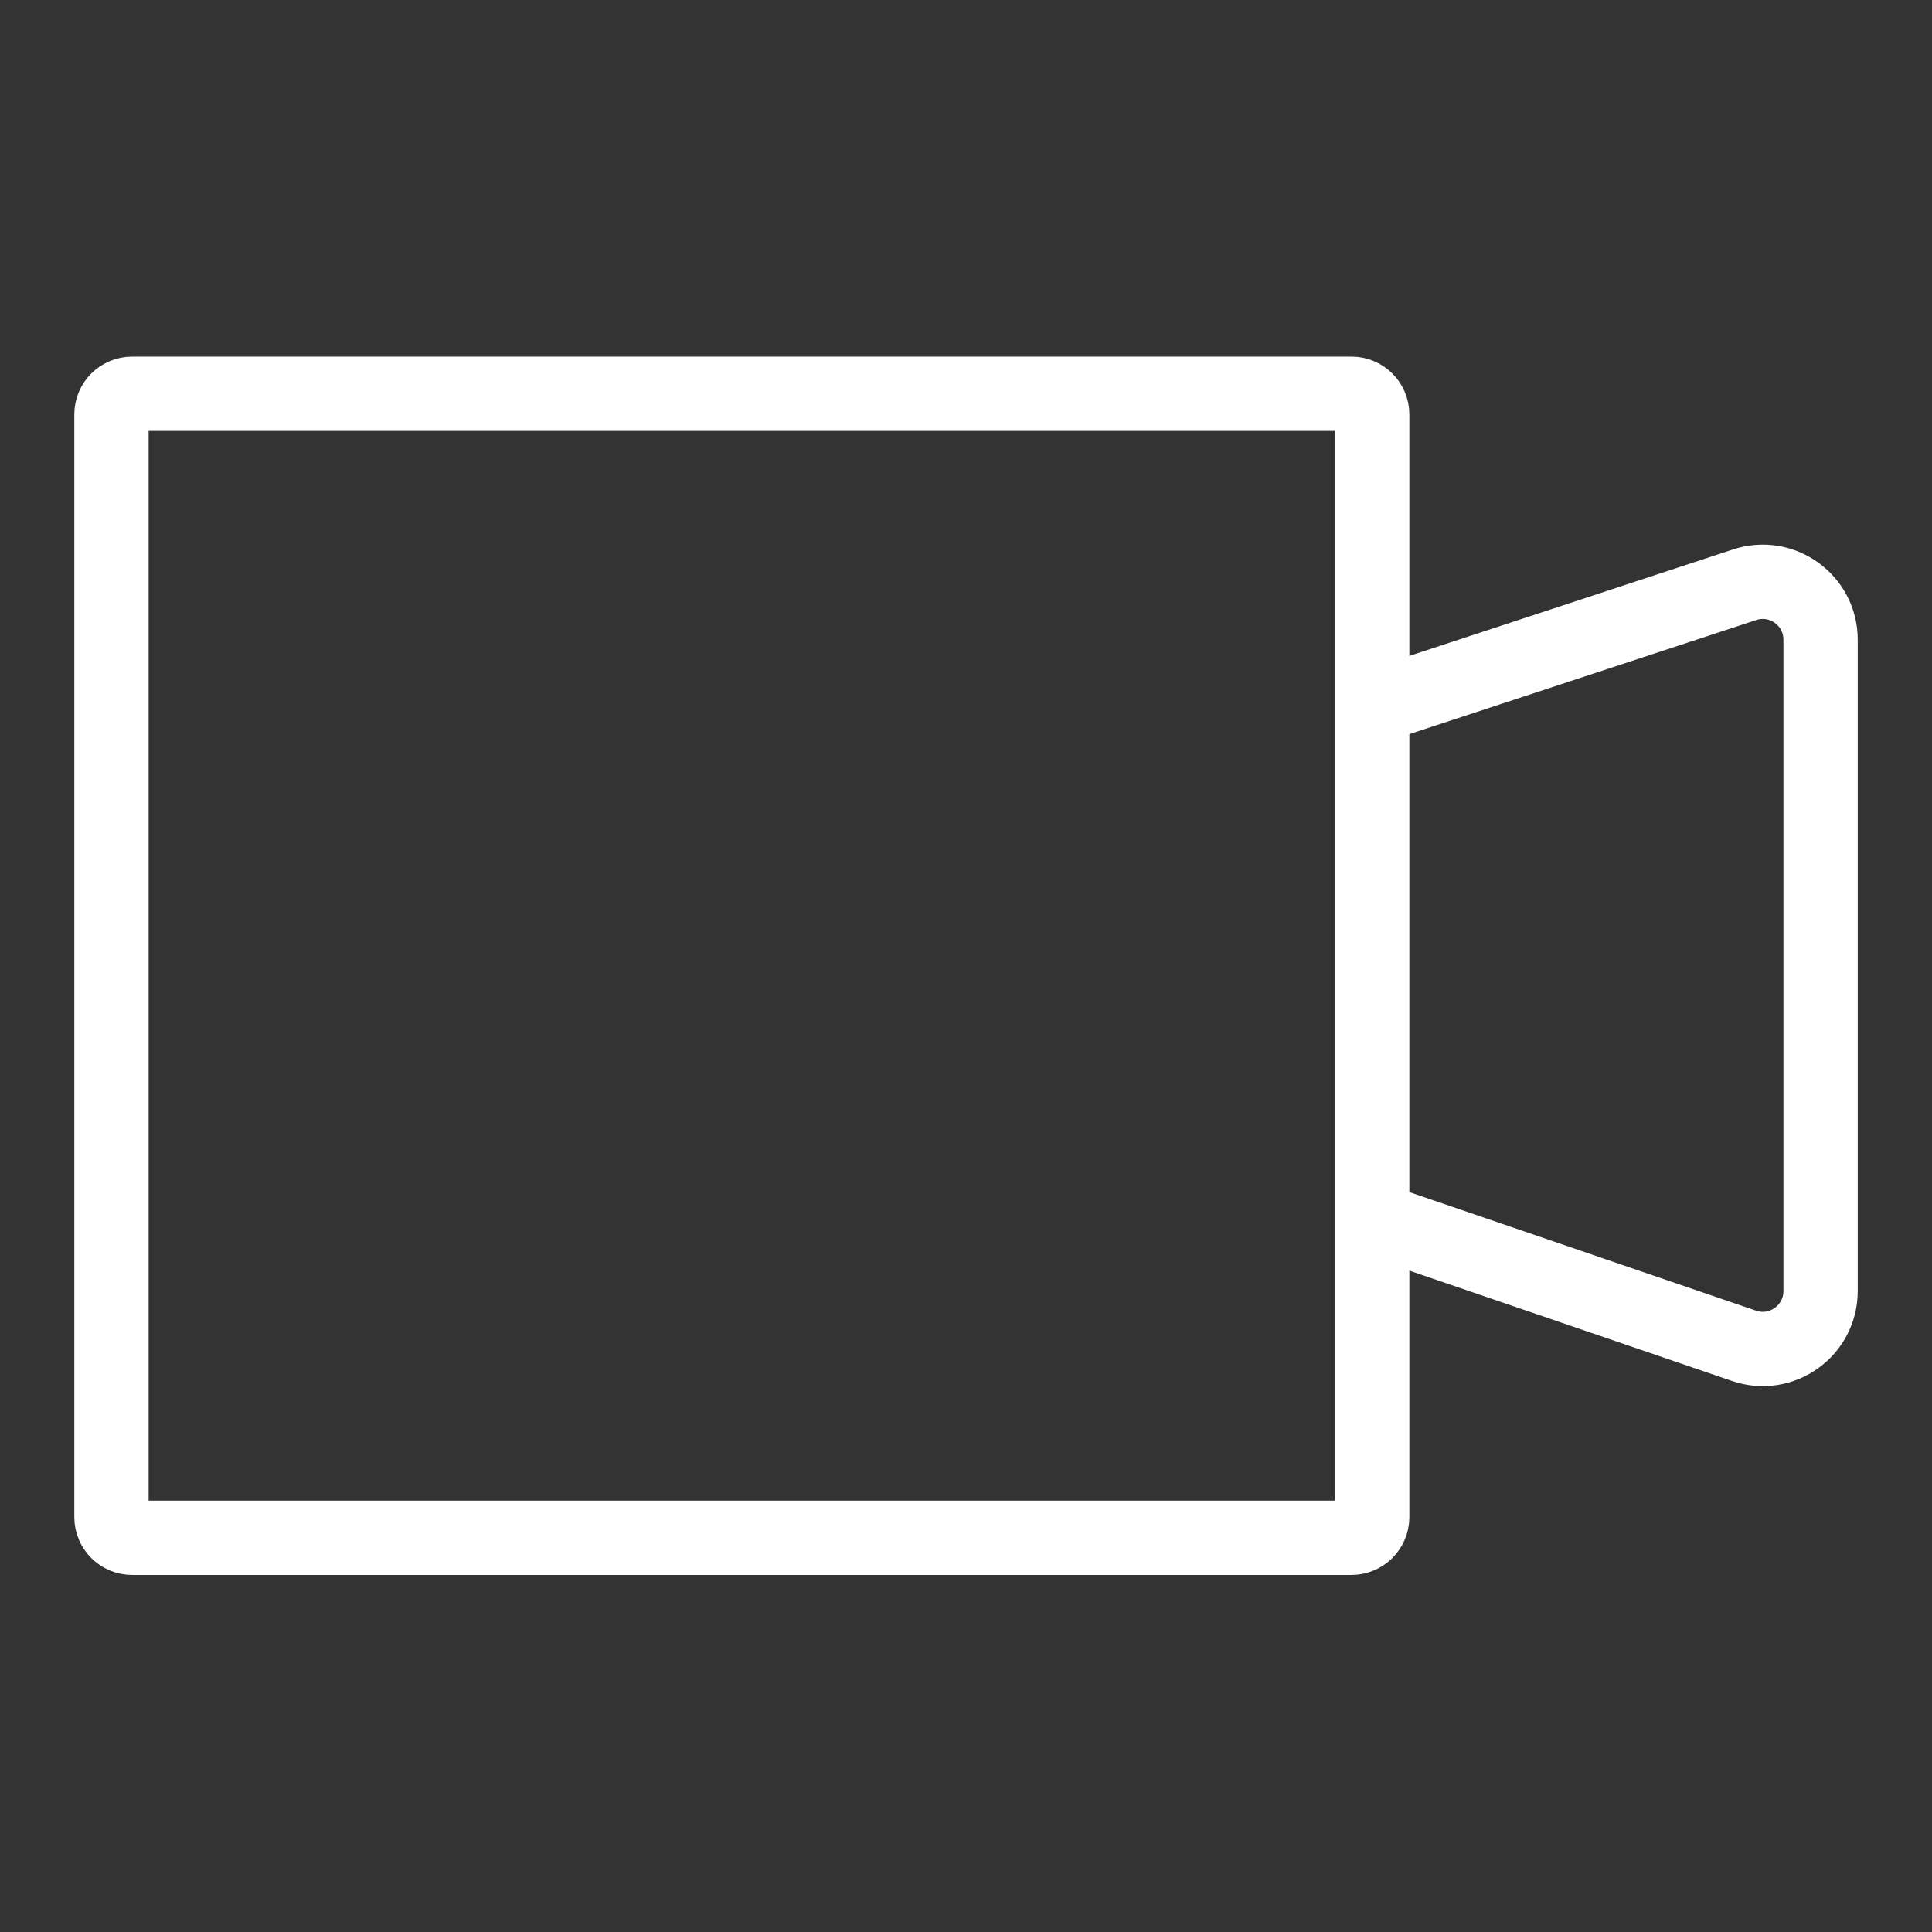
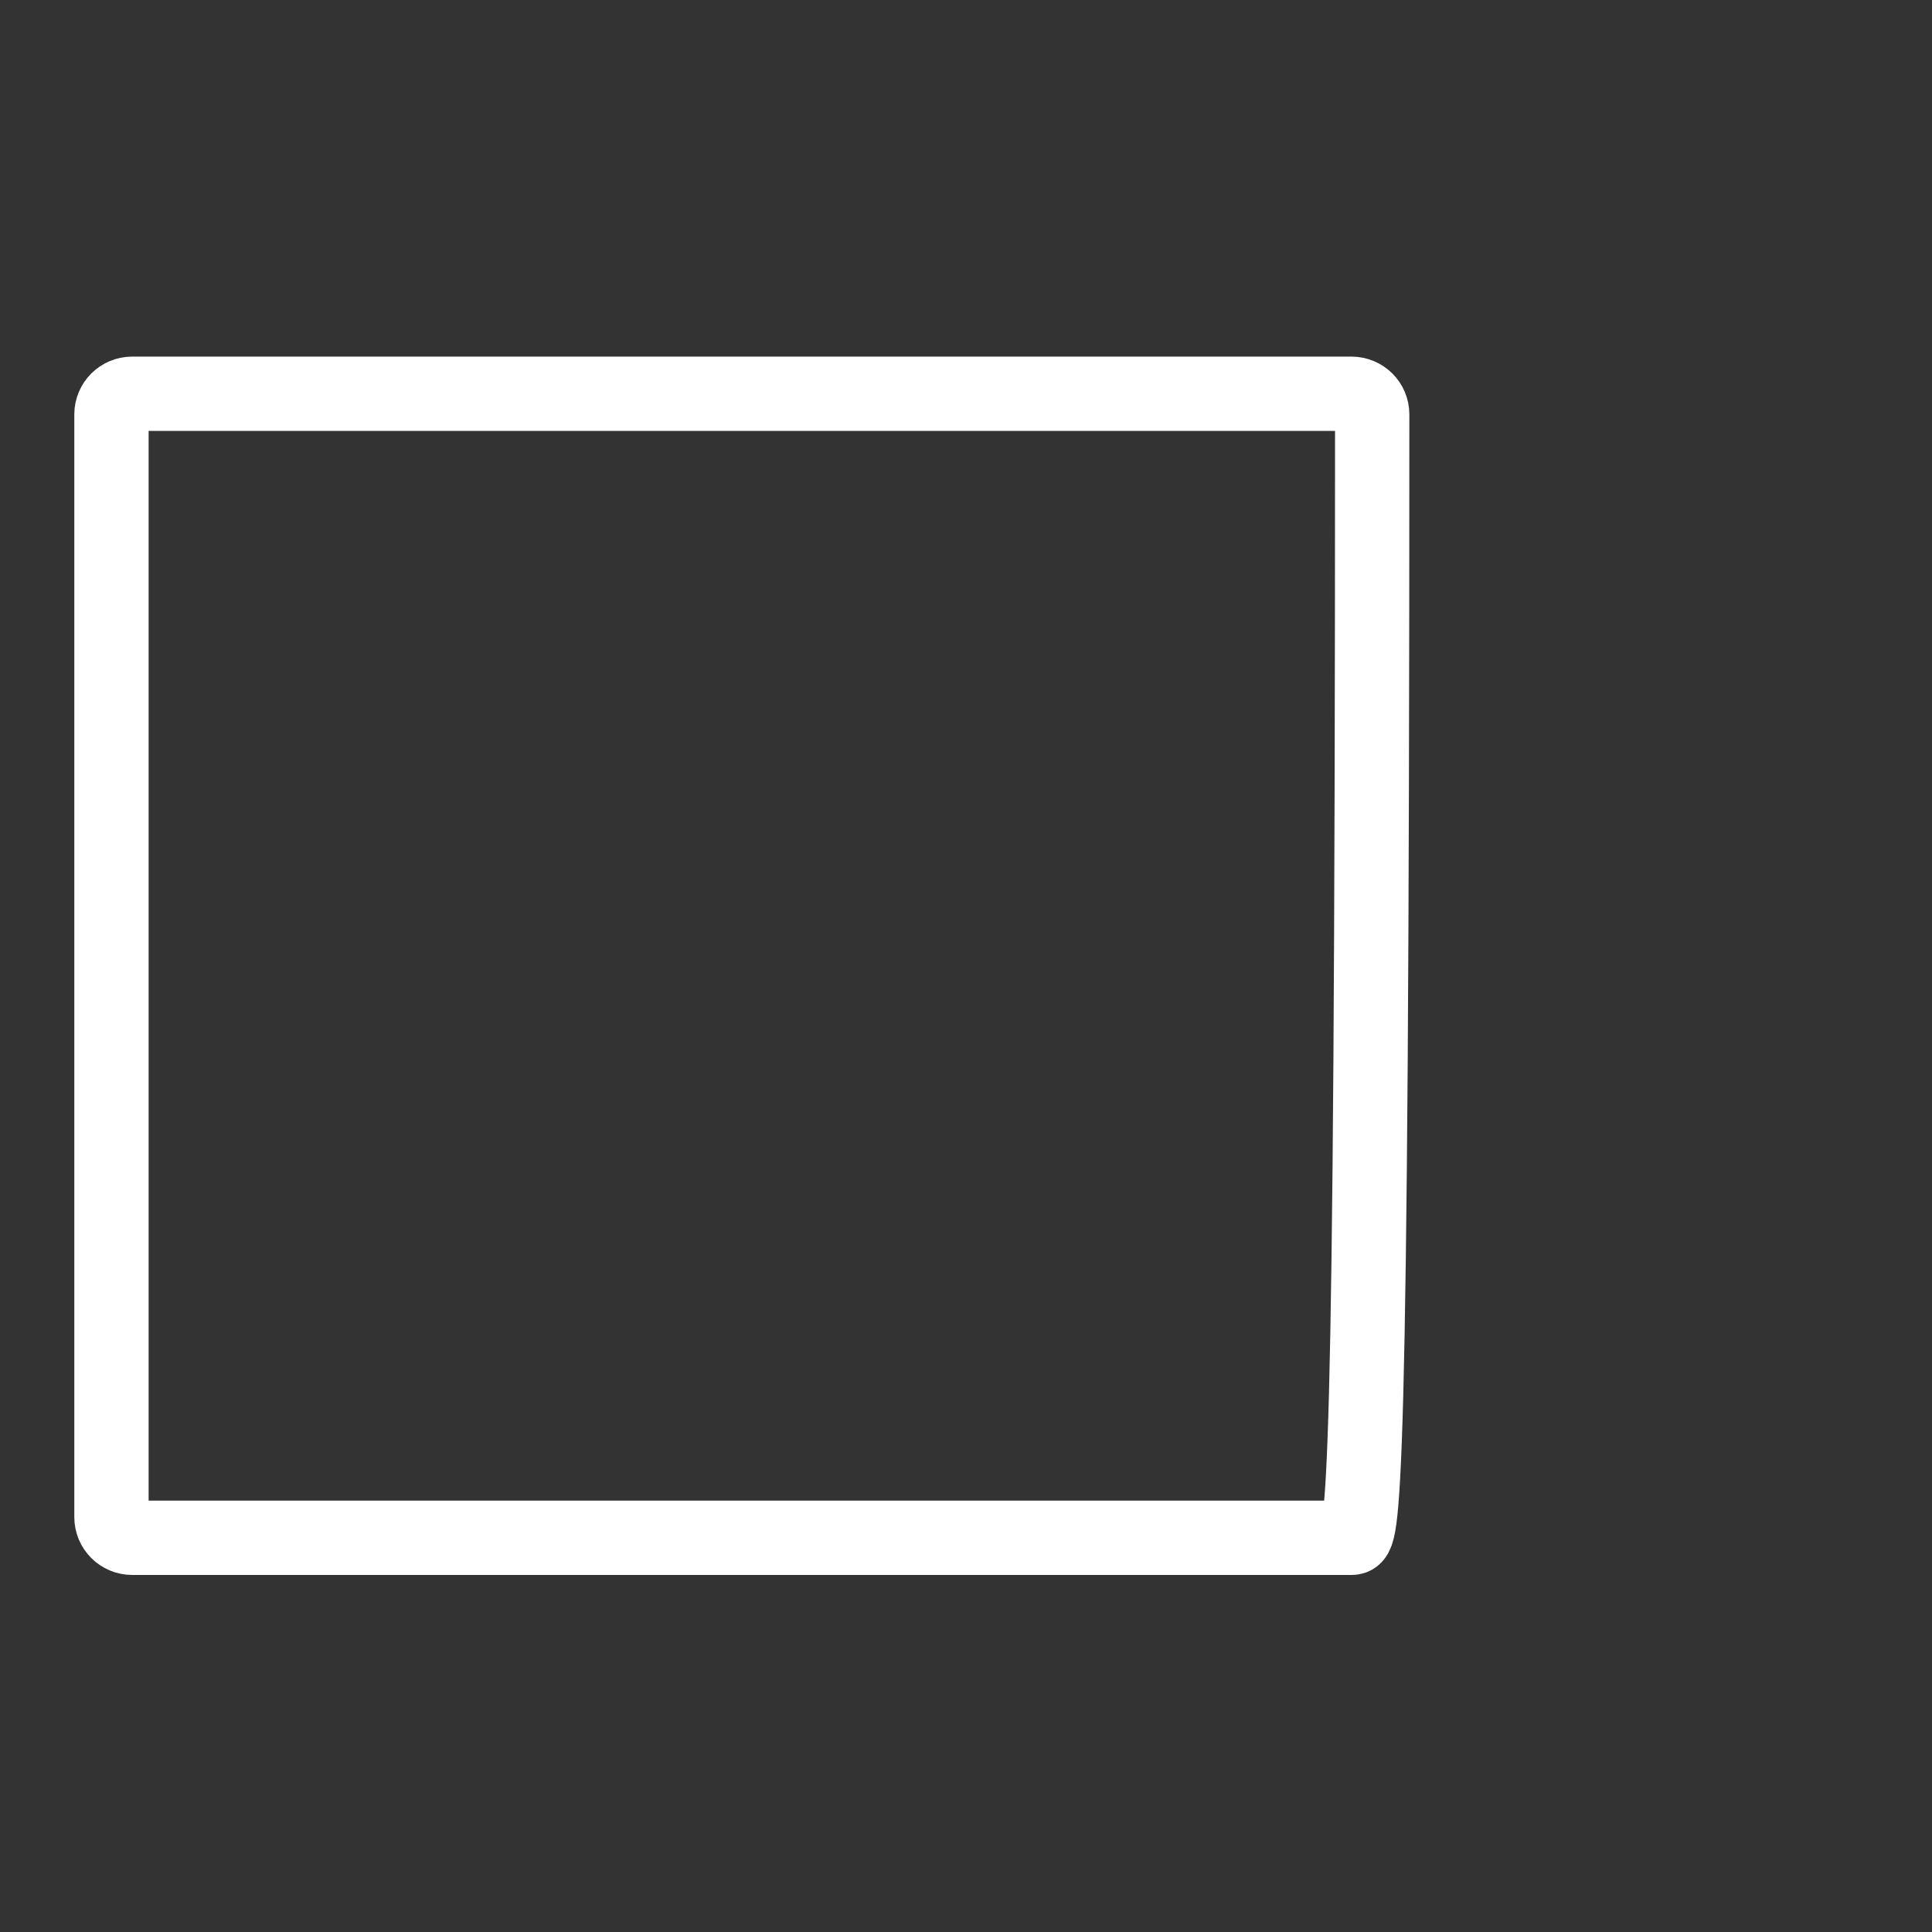
<svg xmlns="http://www.w3.org/2000/svg" width="52" height="52" viewBox="0 0 52 52" fill="none">
  <rect x="0" y="0" width="52" height="52" fill="#333333" stroke="none" />
-   <path d="M36.56 19.158L46.958 15.738C47.965 15.407 49.001 16.157 49.001 17.217V34.75C49.001 35.818 47.951 36.569 46.94 36.223L36.56 32.673" stroke="white" stroke-width="2" />
-   <path d="M3.557 10.598H36.376C36.683 10.598 36.933 10.847 36.933 11.154V40.833C36.933 41.14 36.683 41.389 36.376 41.39H3.557C3.249 41.39 3 41.14 3 40.833V11.154C3 10.847 3.249 10.598 3.557 10.598Z" stroke="white" stroke-width="2" />
+   <path d="M3.557 10.598H36.376C36.683 10.598 36.933 10.847 36.933 11.154C36.933 41.14 36.683 41.389 36.376 41.39H3.557C3.249 41.39 3 41.14 3 40.833V11.154C3 10.847 3.249 10.598 3.557 10.598Z" stroke="white" stroke-width="2" />
</svg>